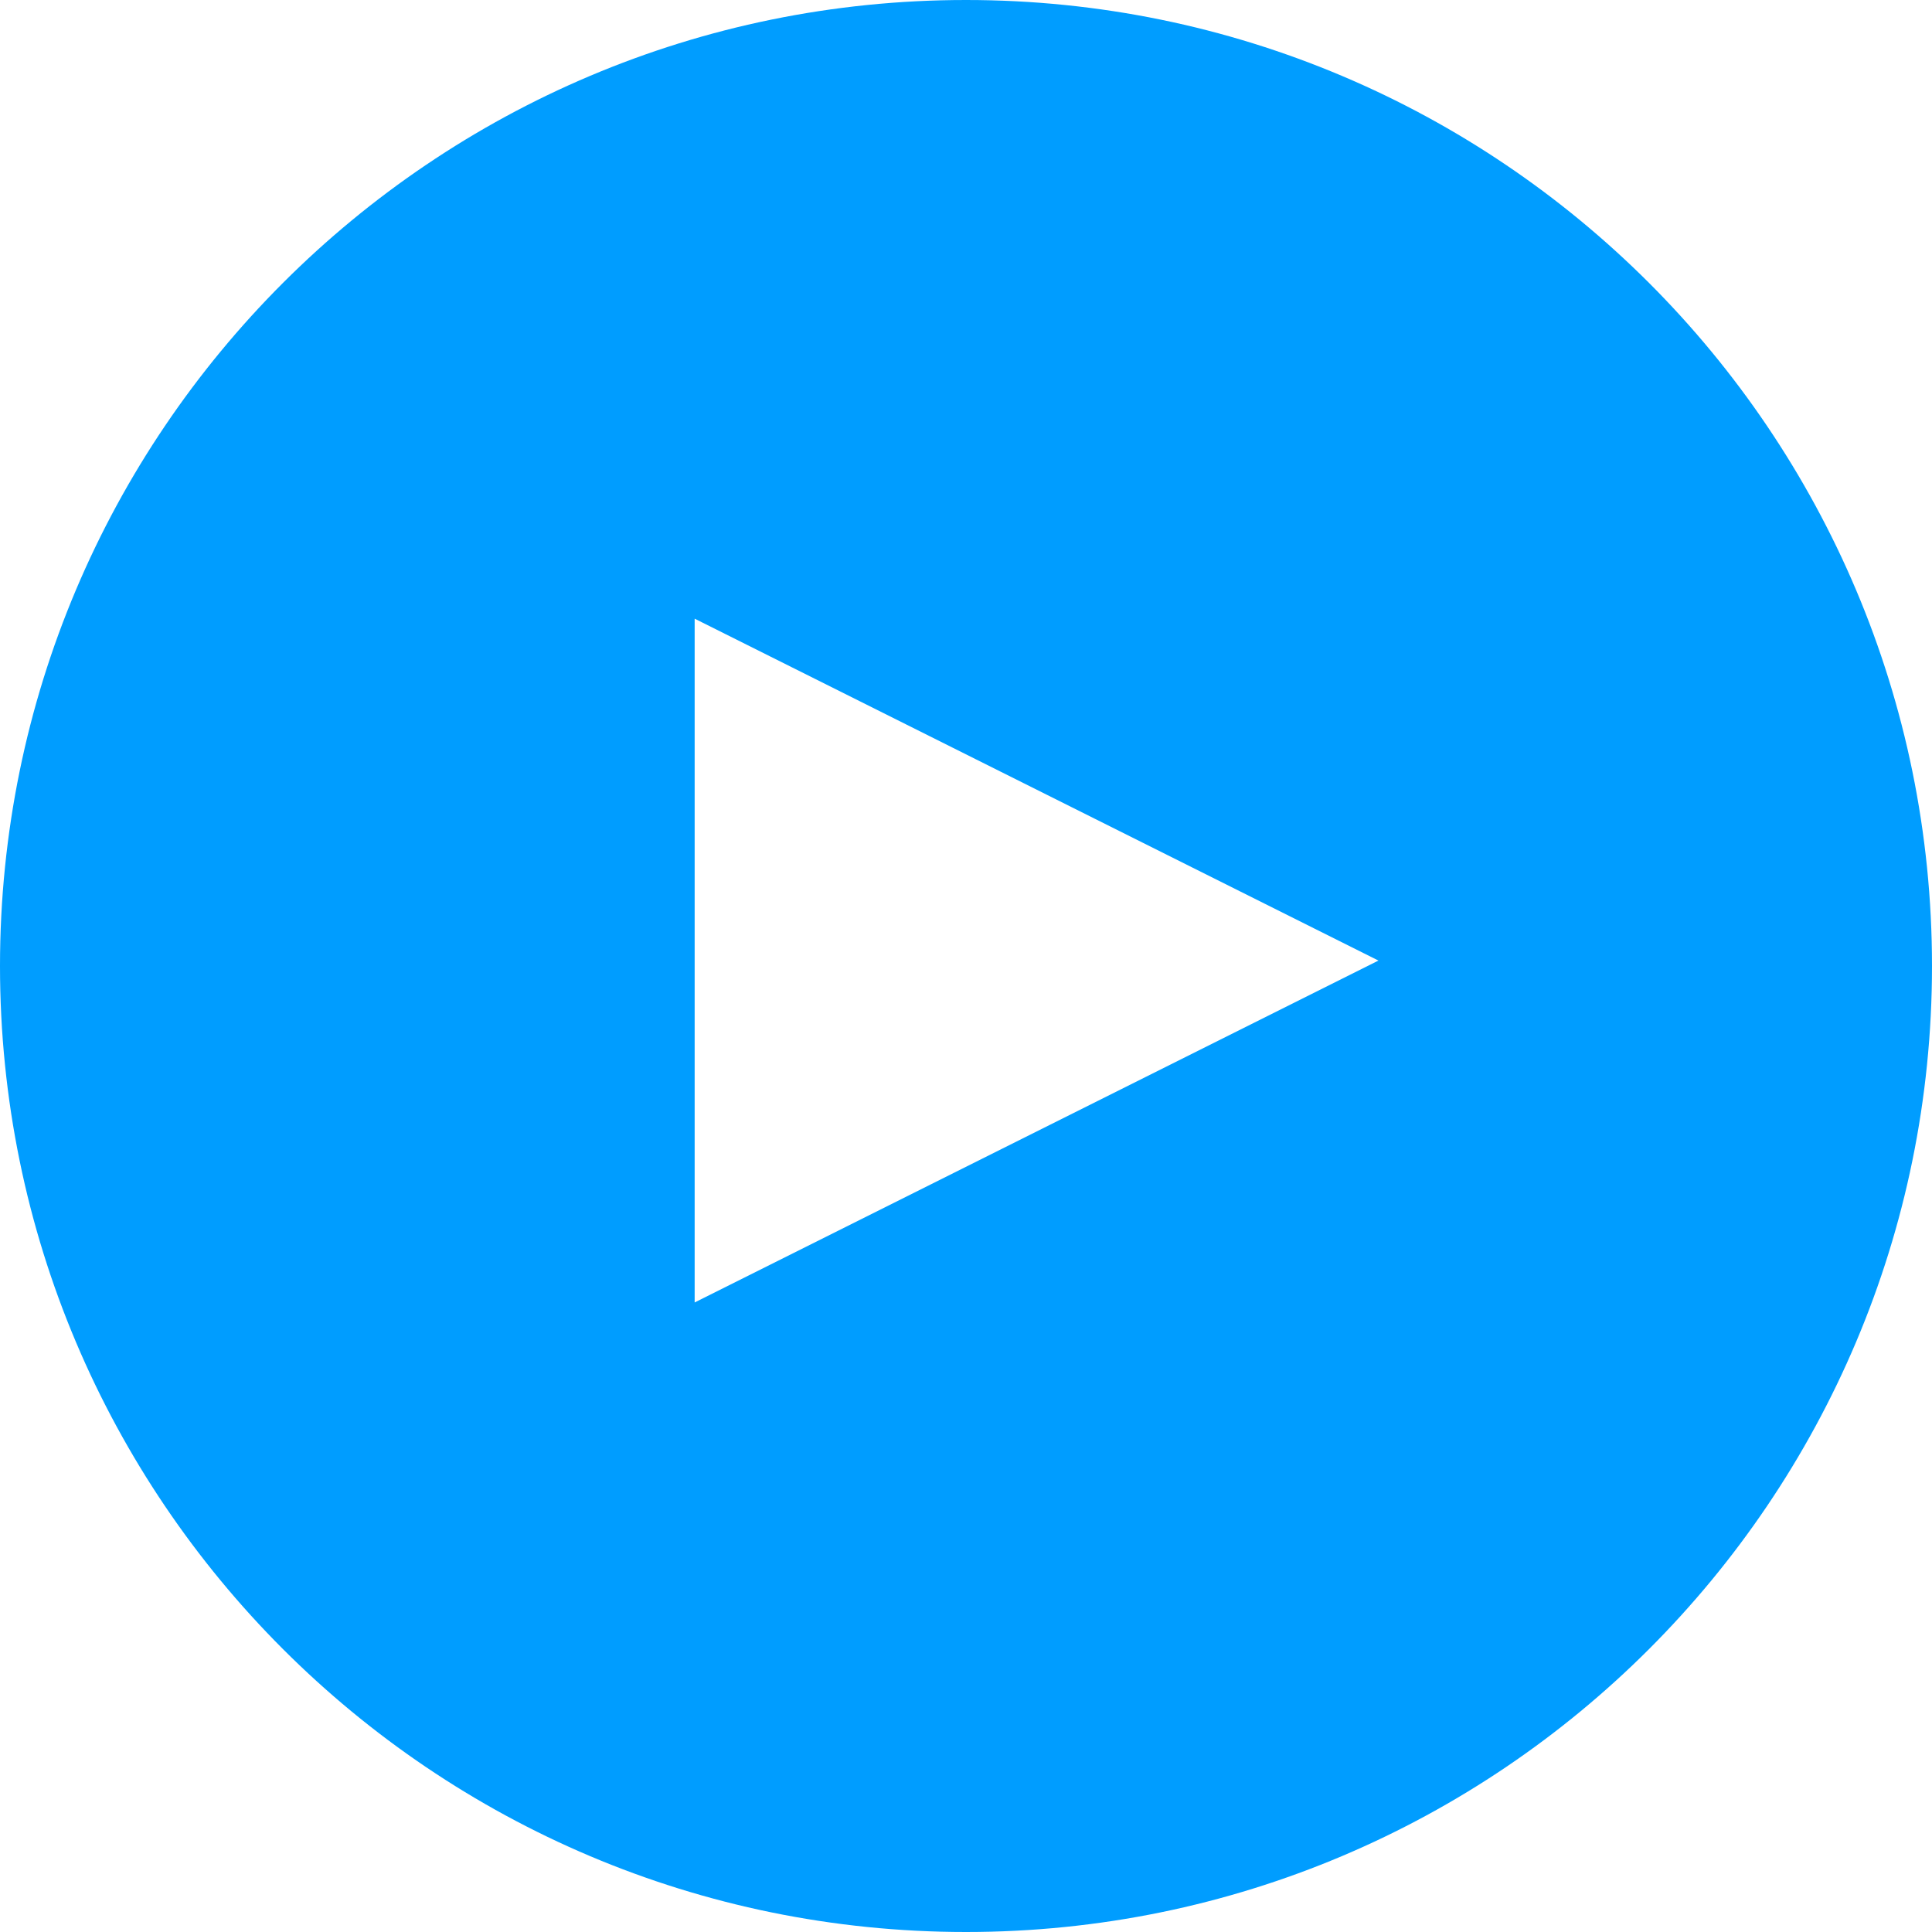
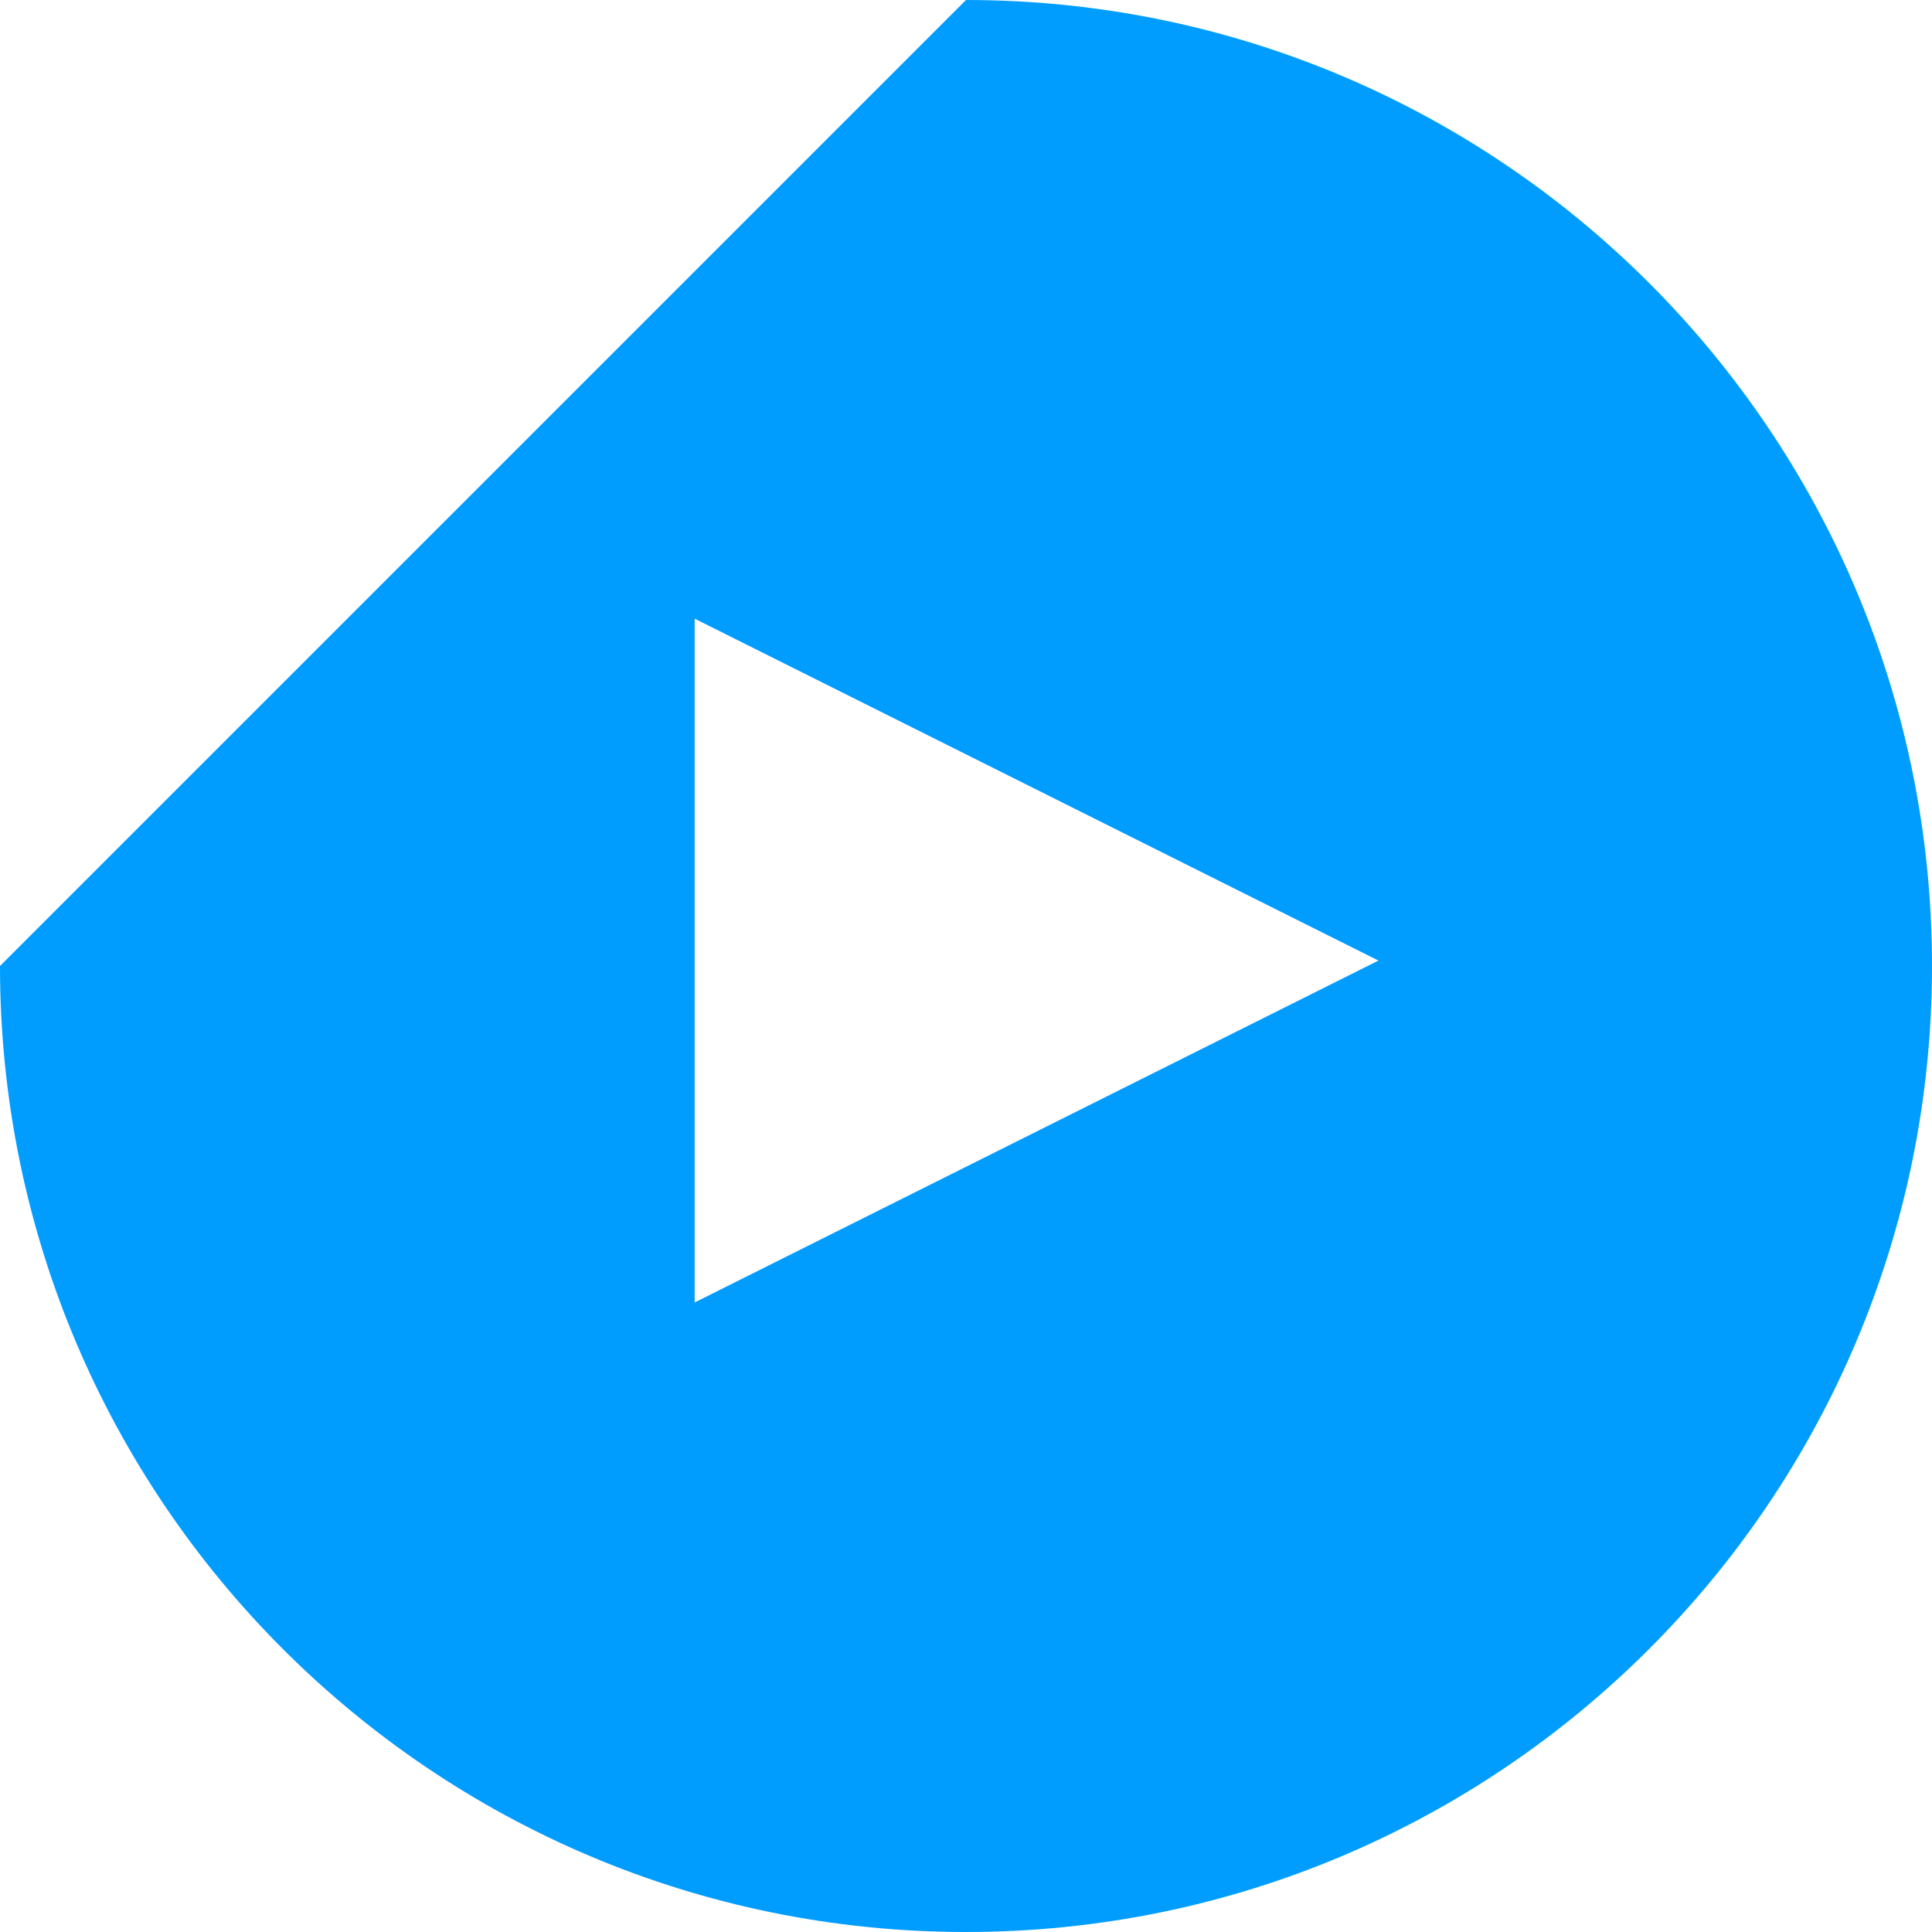
<svg xmlns="http://www.w3.org/2000/svg" width="178px" height="178px" viewBox="0 0 178 178" version="1.1">
  <title>Combined Shape</title>
  <g id="Home-page-Positioning-2022-–-Video-Assets" stroke="none" stroke-width="1" fill="none" fill-rule="evenodd">
-     <path d="M89,0 C138.153,0 178,39.847 178,89 C178,138.153 138.153,178 89,178 C39.847,178 0,138.153 0,89 C0,39.847 39.847,0 89,0 Z M64,57 L64,120 L127,88.5 L64,57 Z" id="Combined-Shape" fill="#009DFF" />
+     <path d="M89,0 C138.153,0 178,39.847 178,89 C178,138.153 138.153,178 89,178 C39.847,178 0,138.153 0,89 Z M64,57 L64,120 L127,88.5 L64,57 Z" id="Combined-Shape" fill="#009DFF" />
  </g>
</svg>